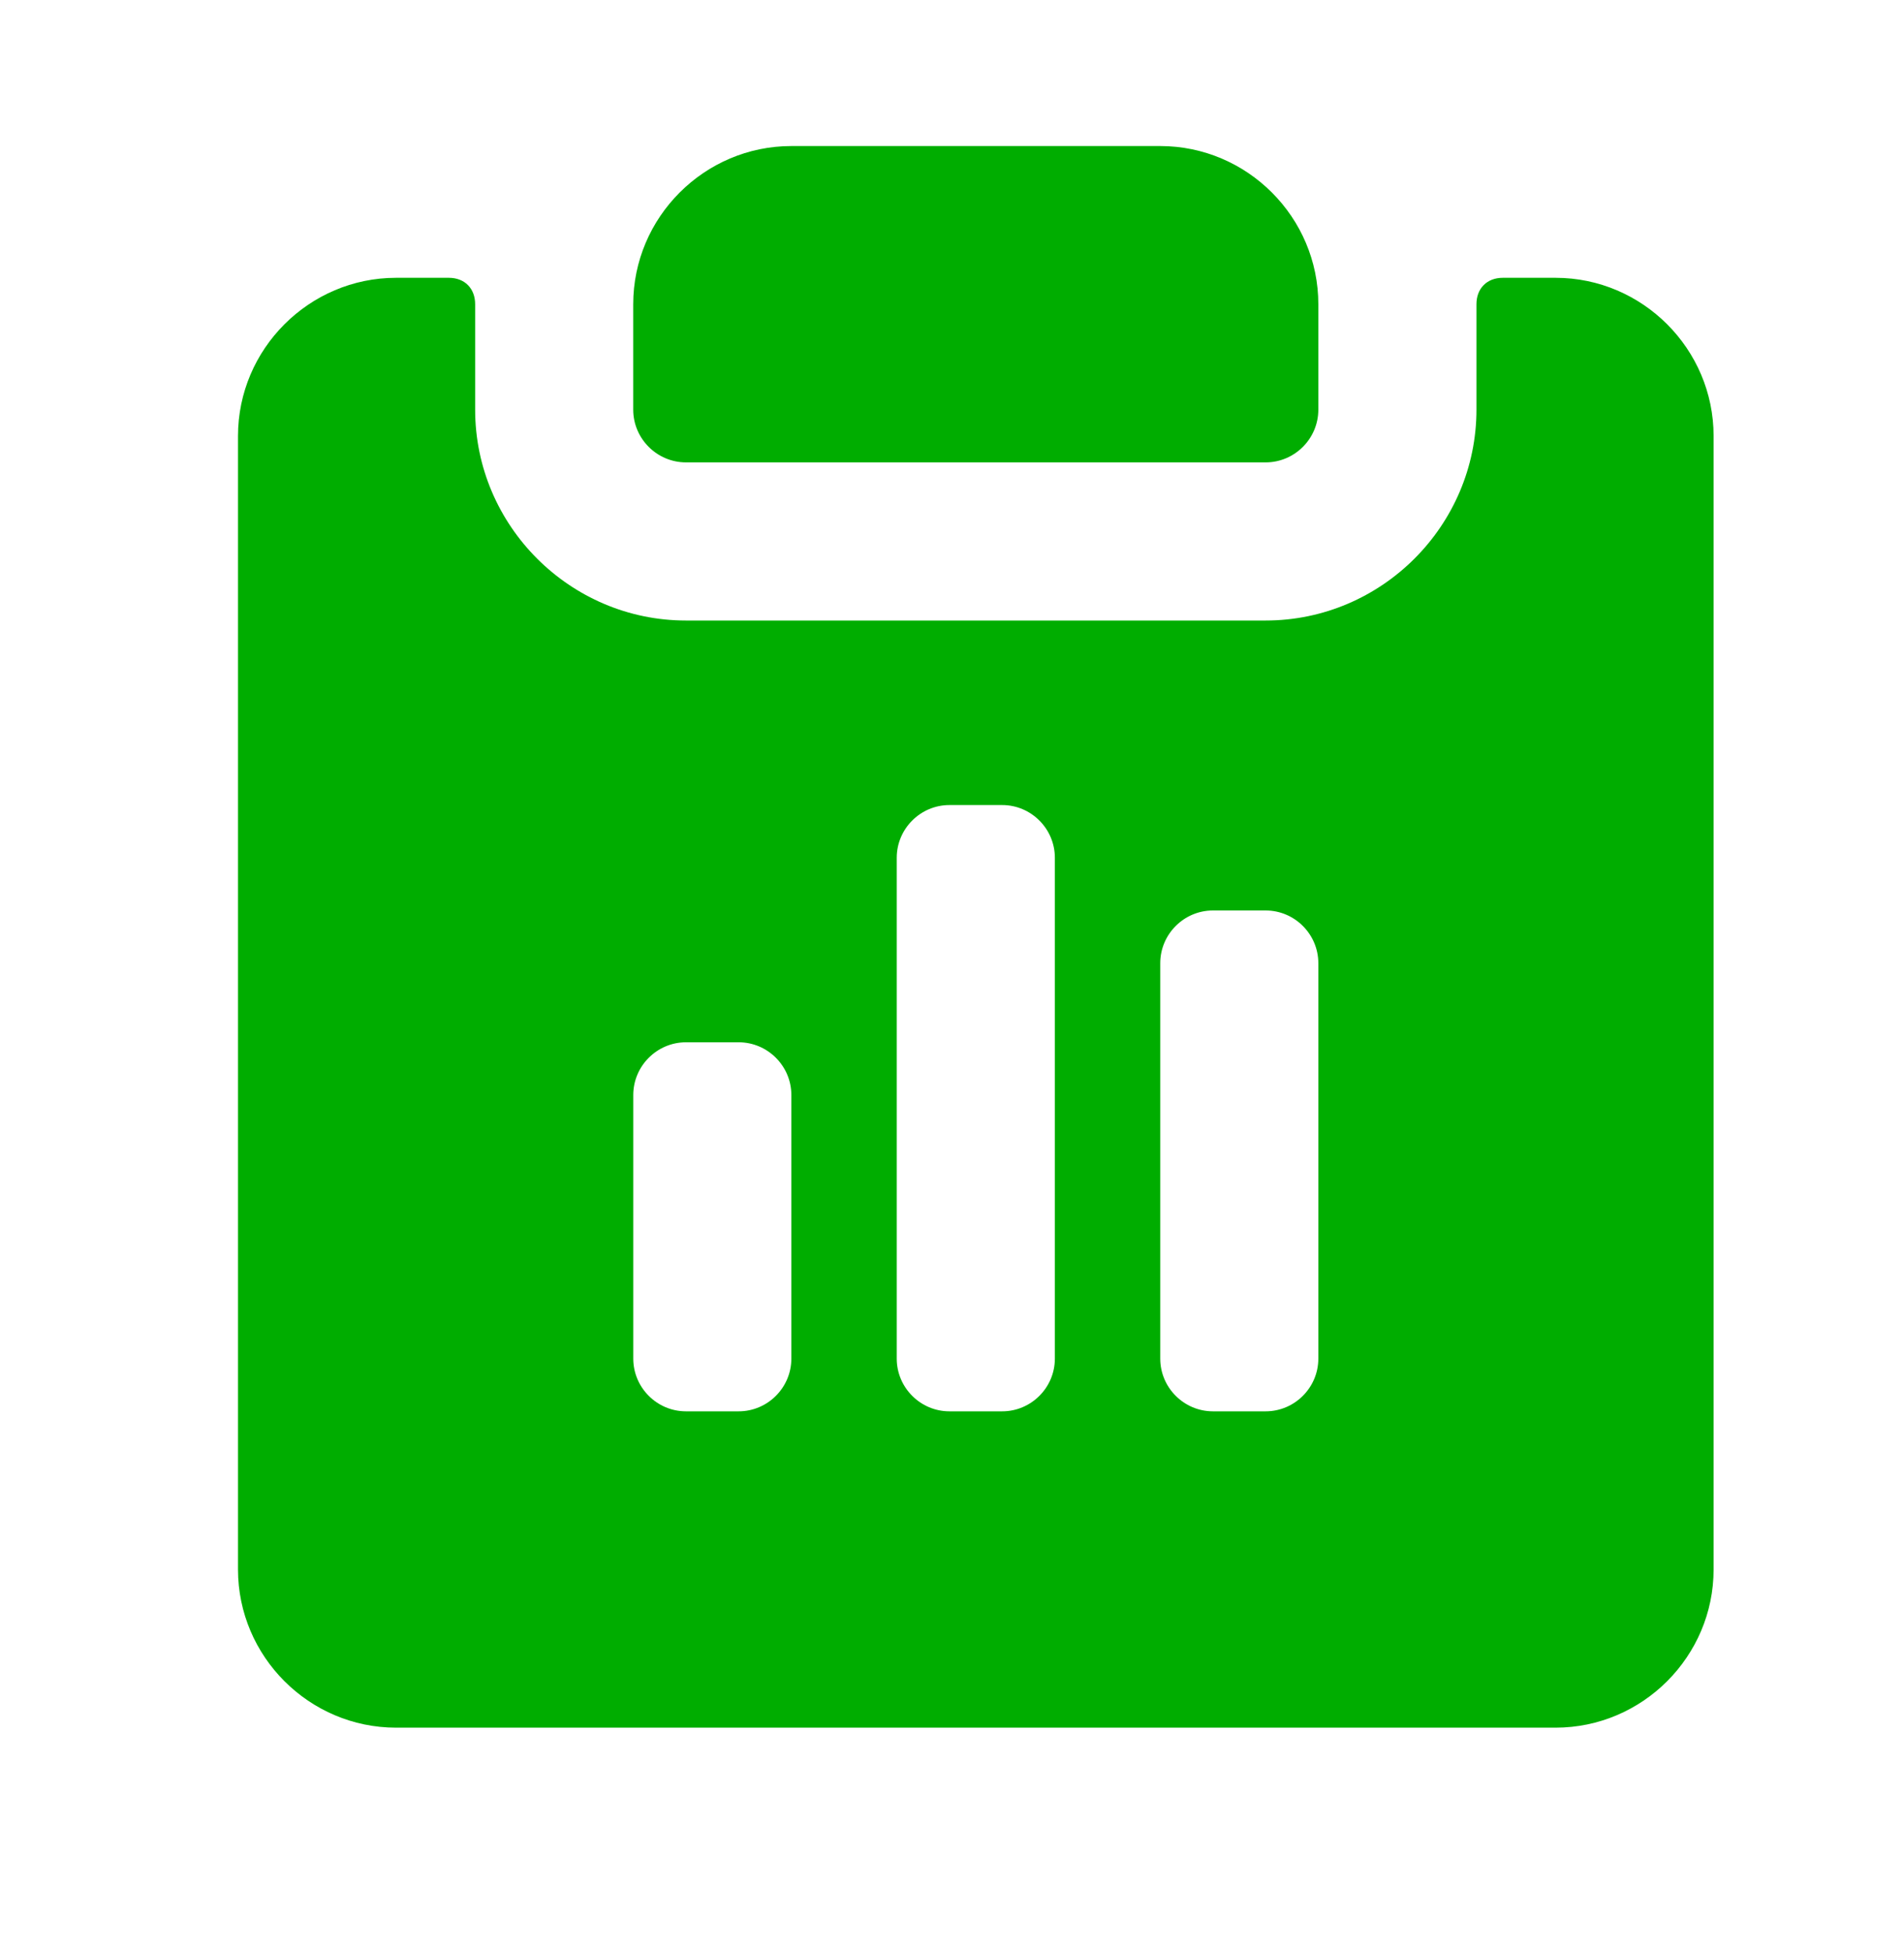
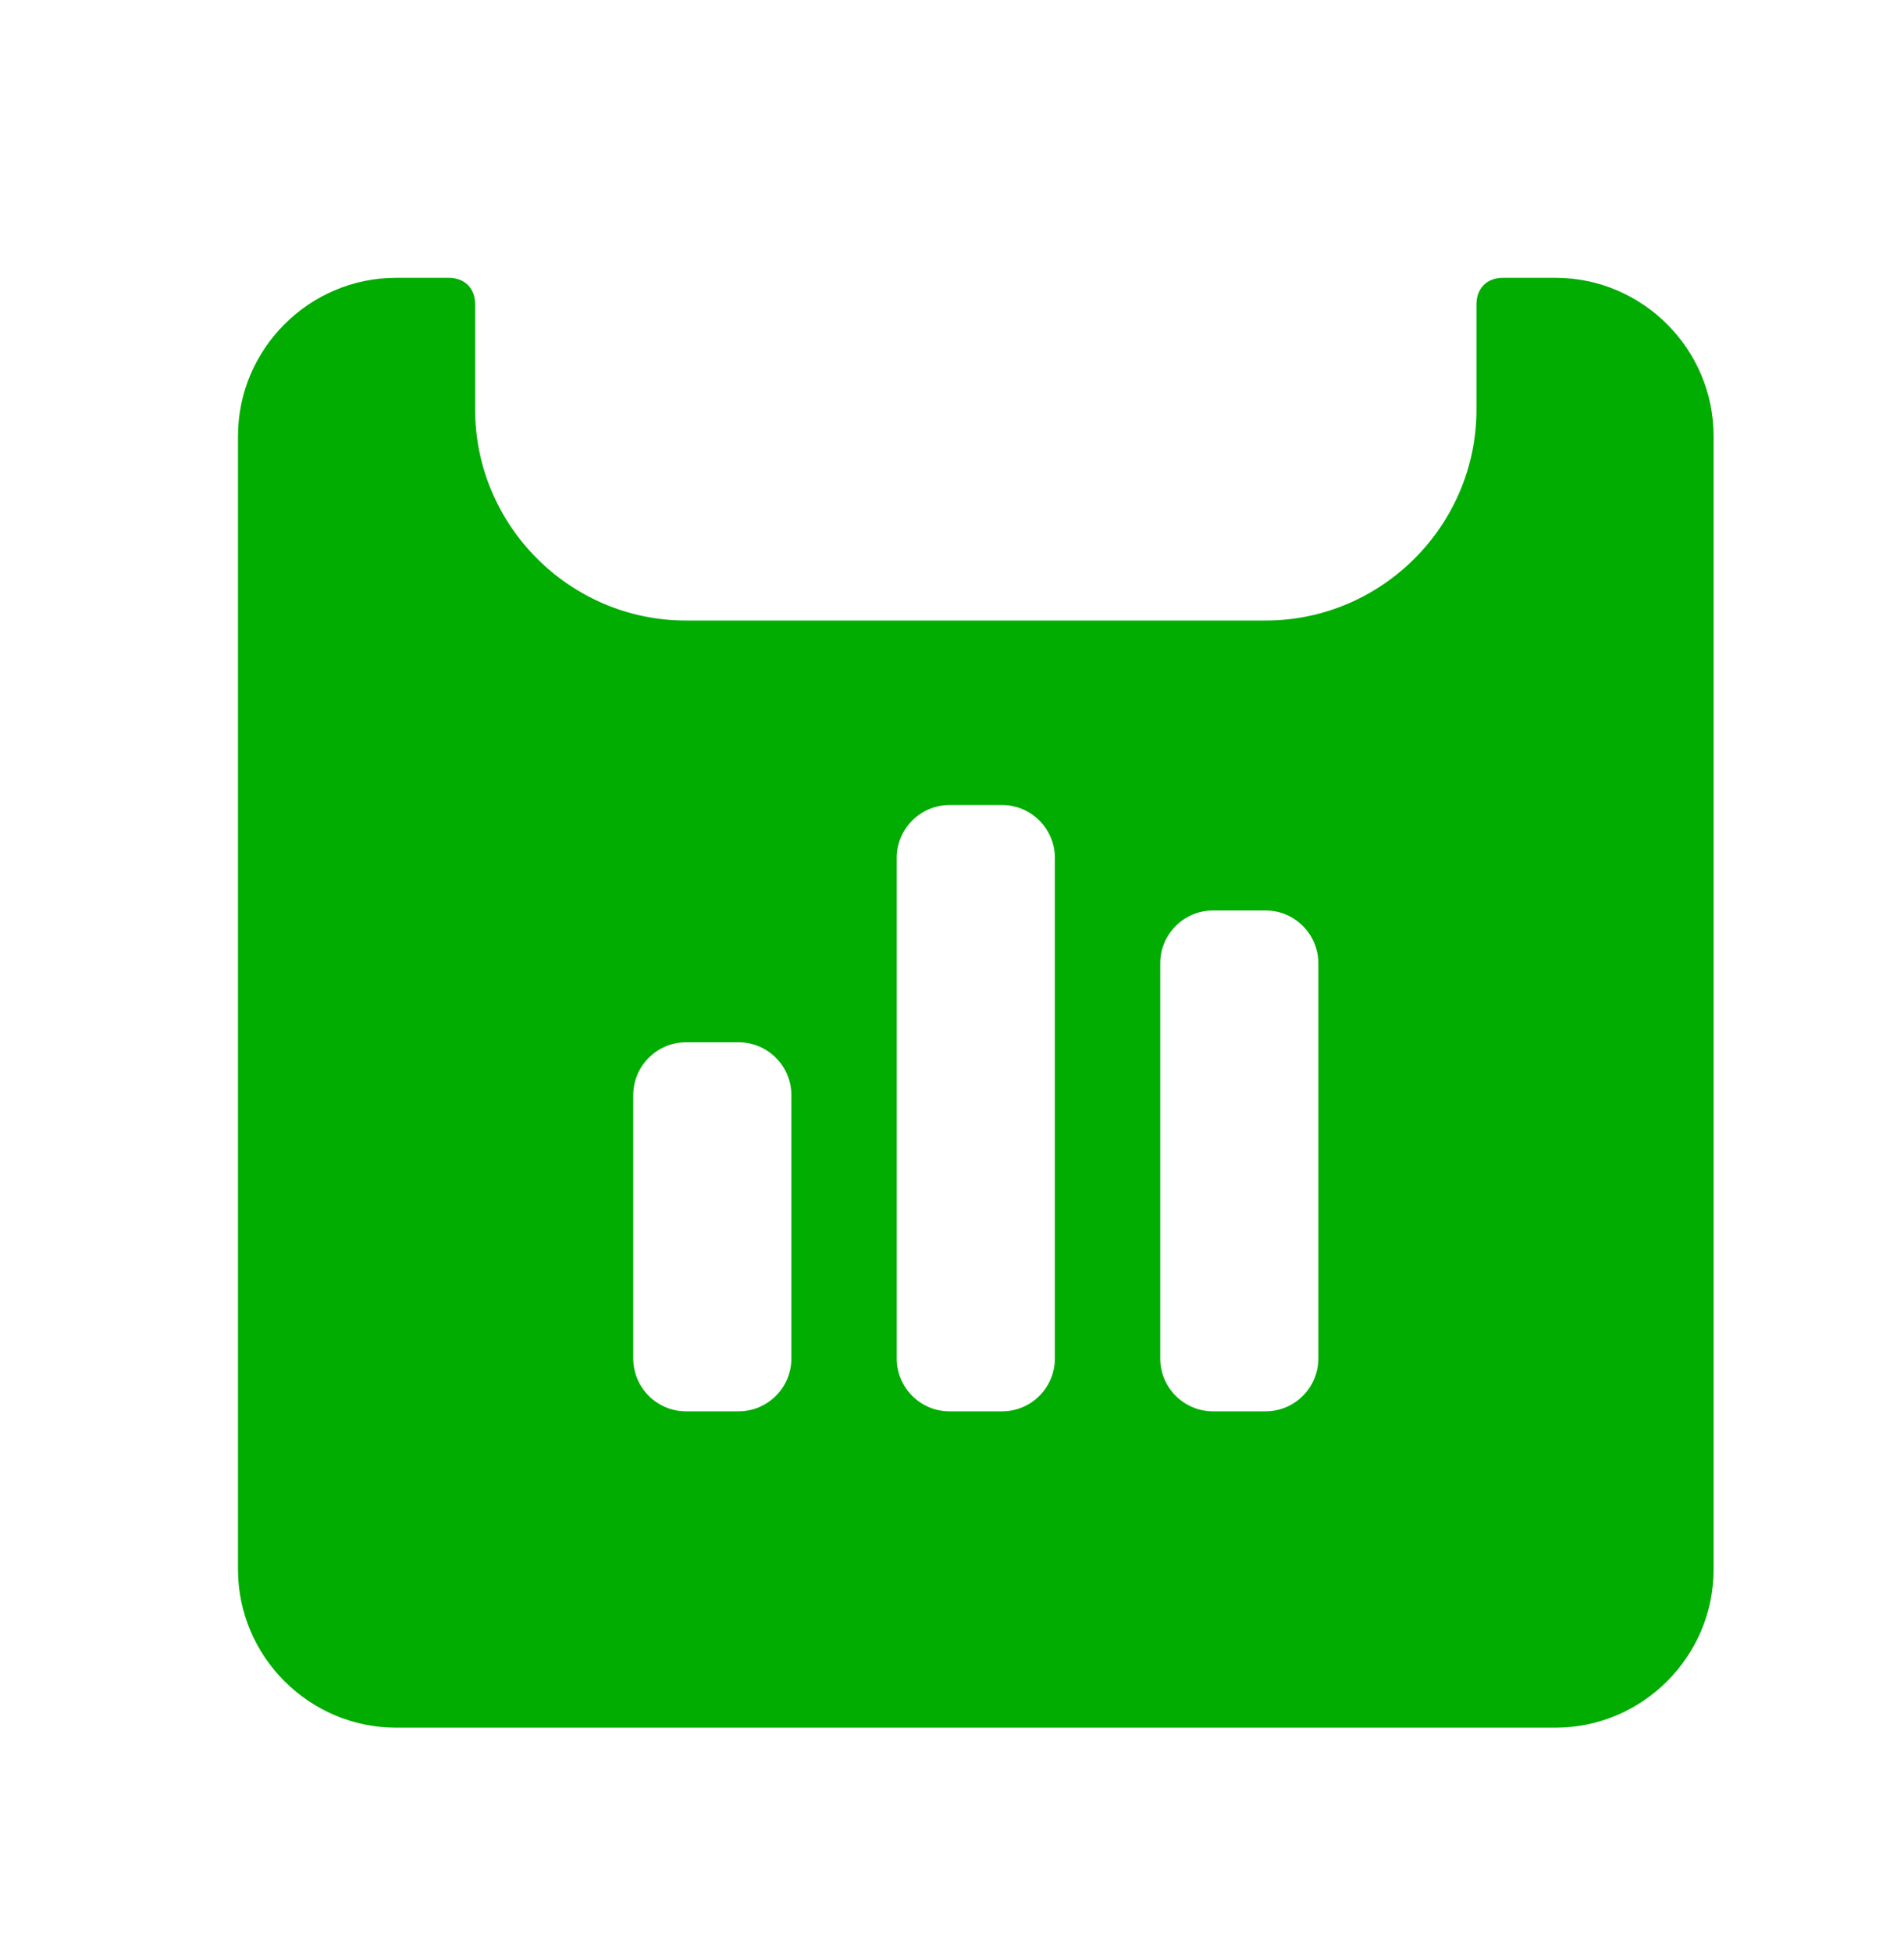
<svg xmlns="http://www.w3.org/2000/svg" width="40" height="41" viewBox="0 0 40 41" fill="none">
-   <path d="M14.411 9.71H26.589C27.198 9.71 27.696 9.212 27.696 8.603V6.389C27.696 4.562 26.202 3.067 24.375 3.067H16.625C14.798 3.067 13.303 4.562 13.303 6.389V8.603C13.303 9.212 13.802 9.71 14.411 9.71Z" fill="#00AD00" />
  <path d="M32.679 5.834H31.571C31.239 5.834 31.018 6.056 31.018 6.388V8.602C31.018 11.038 29.025 13.031 26.589 13.031H14.411C11.975 13.031 9.982 11.038 9.982 8.602V6.388C9.982 6.056 9.761 5.834 9.429 5.834H8.321C6.495 5.834 5 7.329 5 9.156V32.959C5 34.786 6.495 36.281 8.321 36.281H32.679C34.505 36.281 36 34.786 36 32.959V9.156C36 7.329 34.505 5.834 32.679 5.834ZM16.625 28.531C16.625 29.14 16.127 29.638 15.518 29.638H14.411C13.802 29.638 13.304 29.14 13.304 28.531V22.995C13.304 22.386 13.802 21.888 14.411 21.888H15.518C16.127 21.888 16.625 22.386 16.625 22.995V28.531ZM22.161 28.531C22.161 29.14 21.663 29.638 21.054 29.638H19.946C19.337 29.638 18.839 29.14 18.839 28.531V18.013C18.839 17.404 19.337 16.906 19.946 16.906H21.054C21.663 16.906 22.161 17.404 22.161 18.013V28.531ZM27.696 28.531C27.696 29.14 27.198 29.638 26.589 29.638H25.482C24.873 29.638 24.375 29.14 24.375 28.531V20.227C24.375 19.618 24.873 19.12 25.482 19.12H26.589C27.198 19.12 27.696 19.618 27.696 20.227V28.531Z" fill="#00AD00" />
</svg>